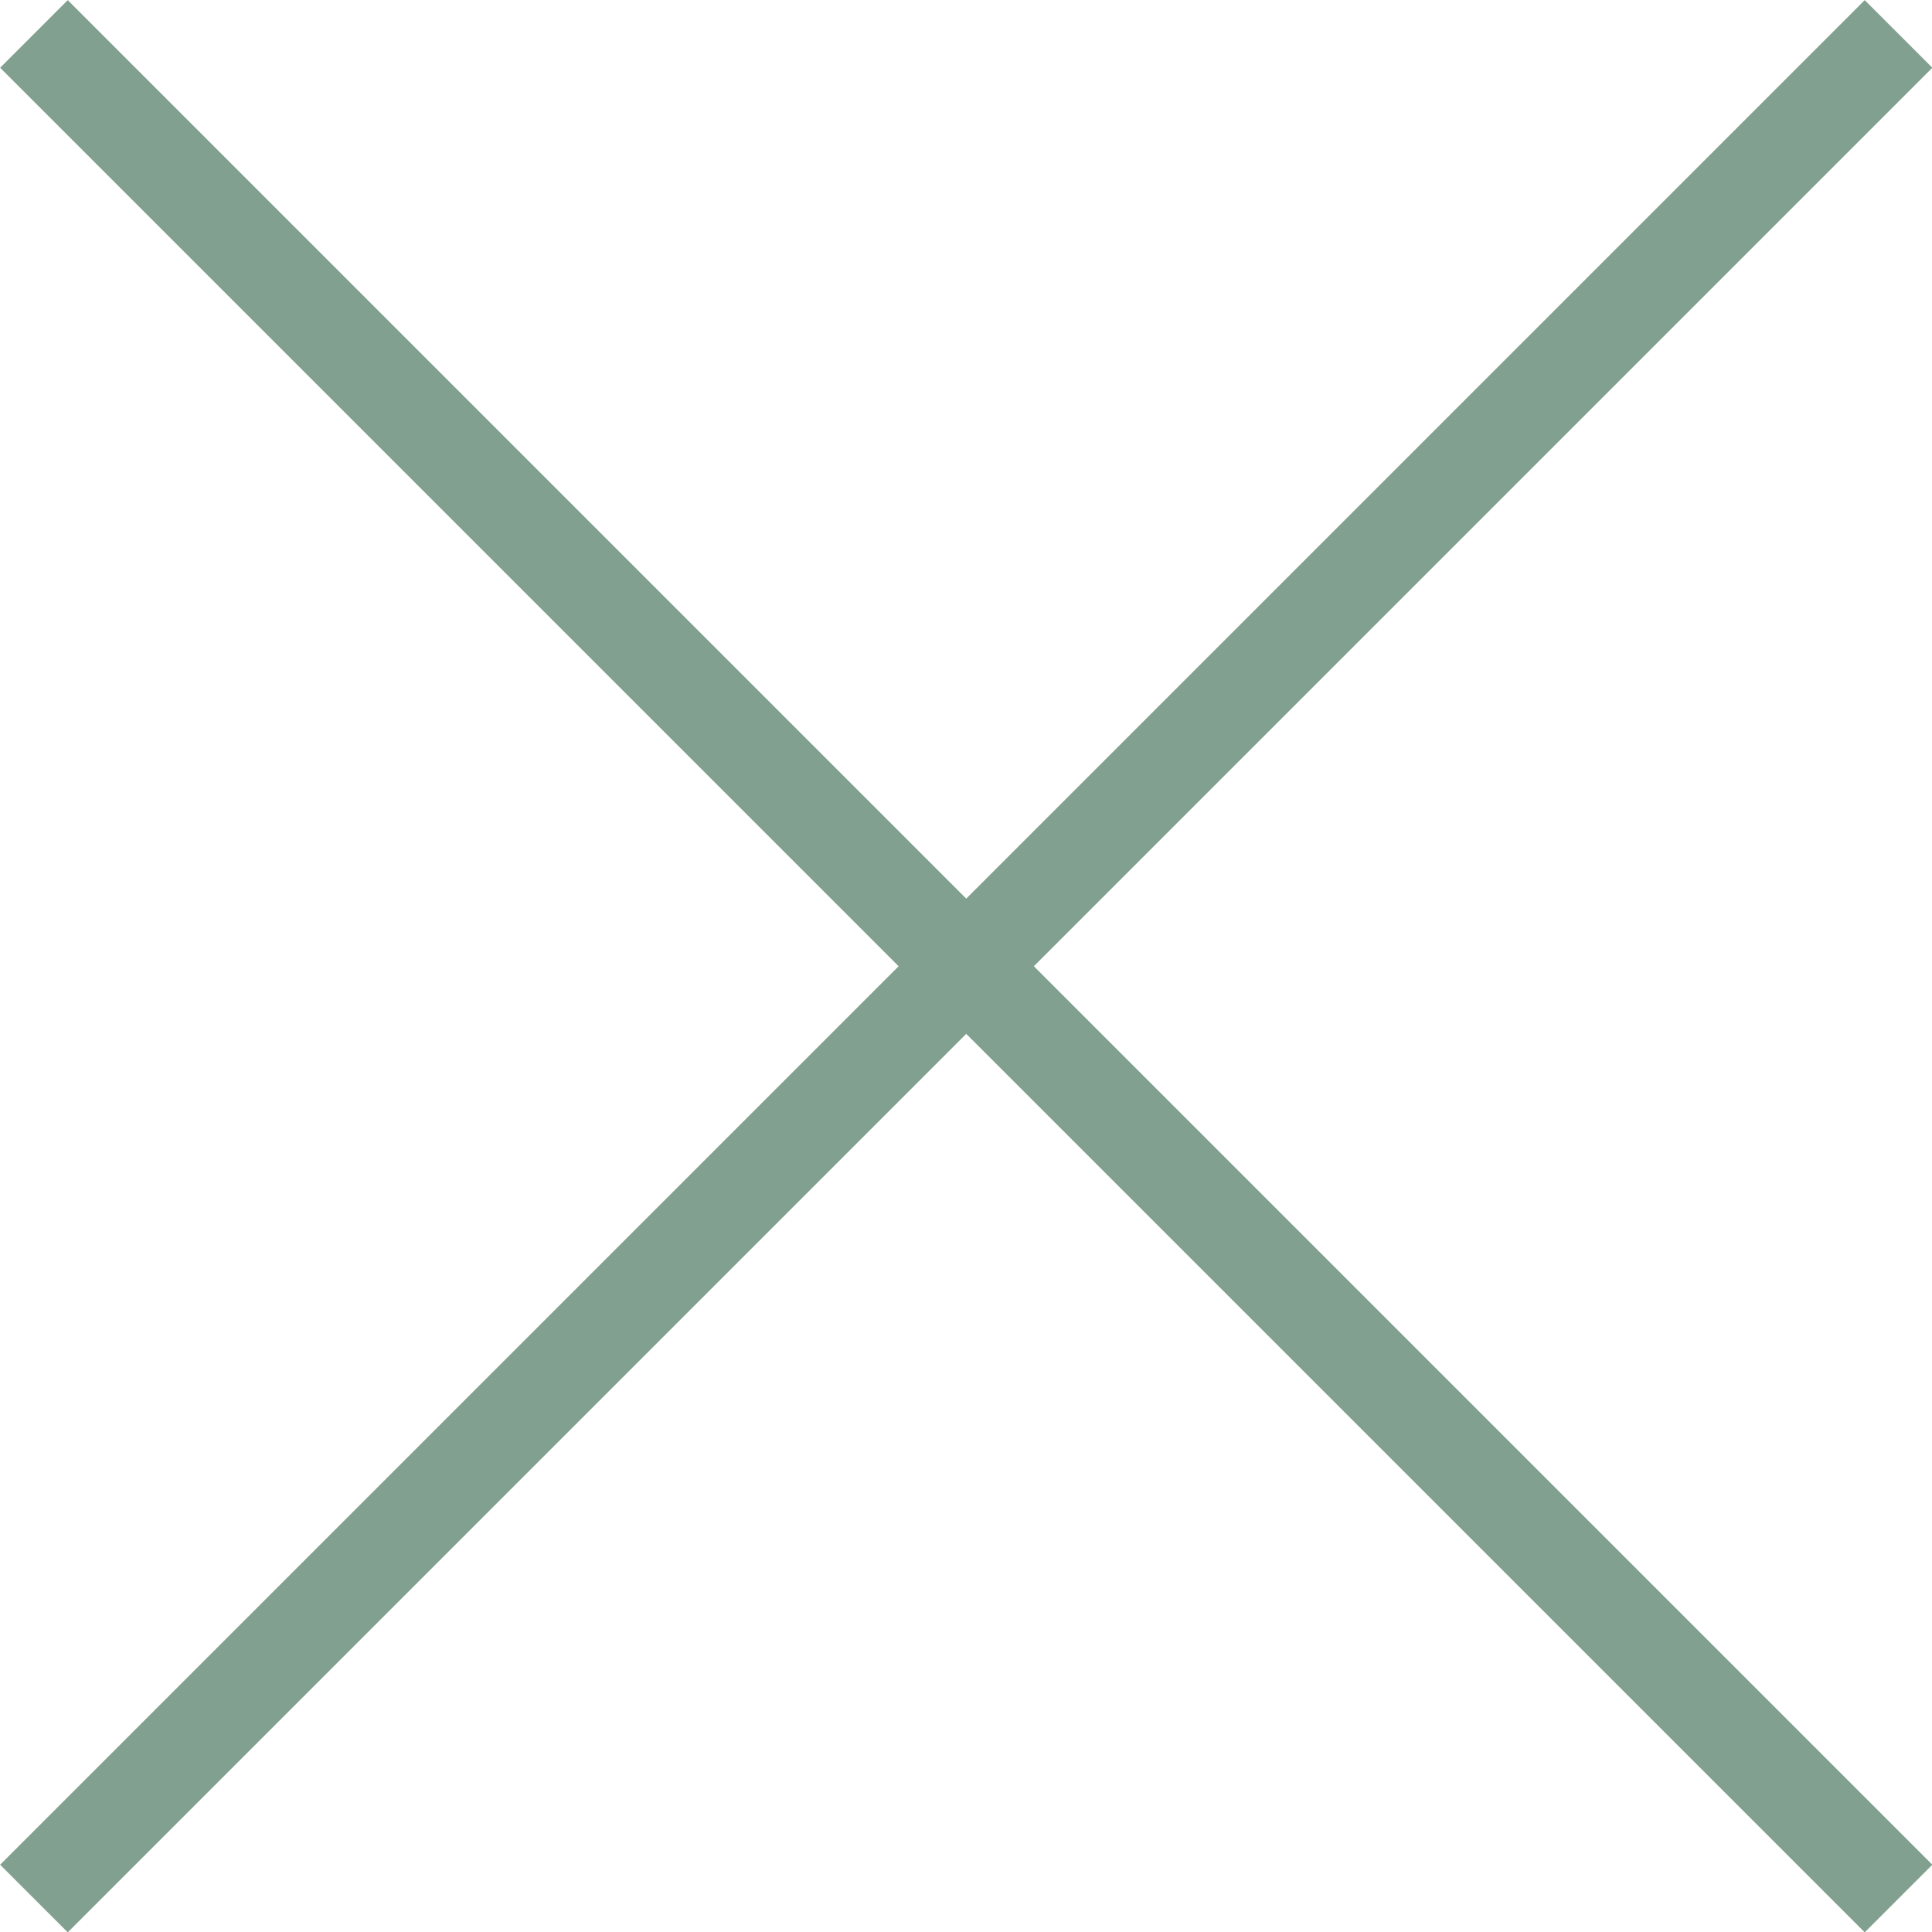
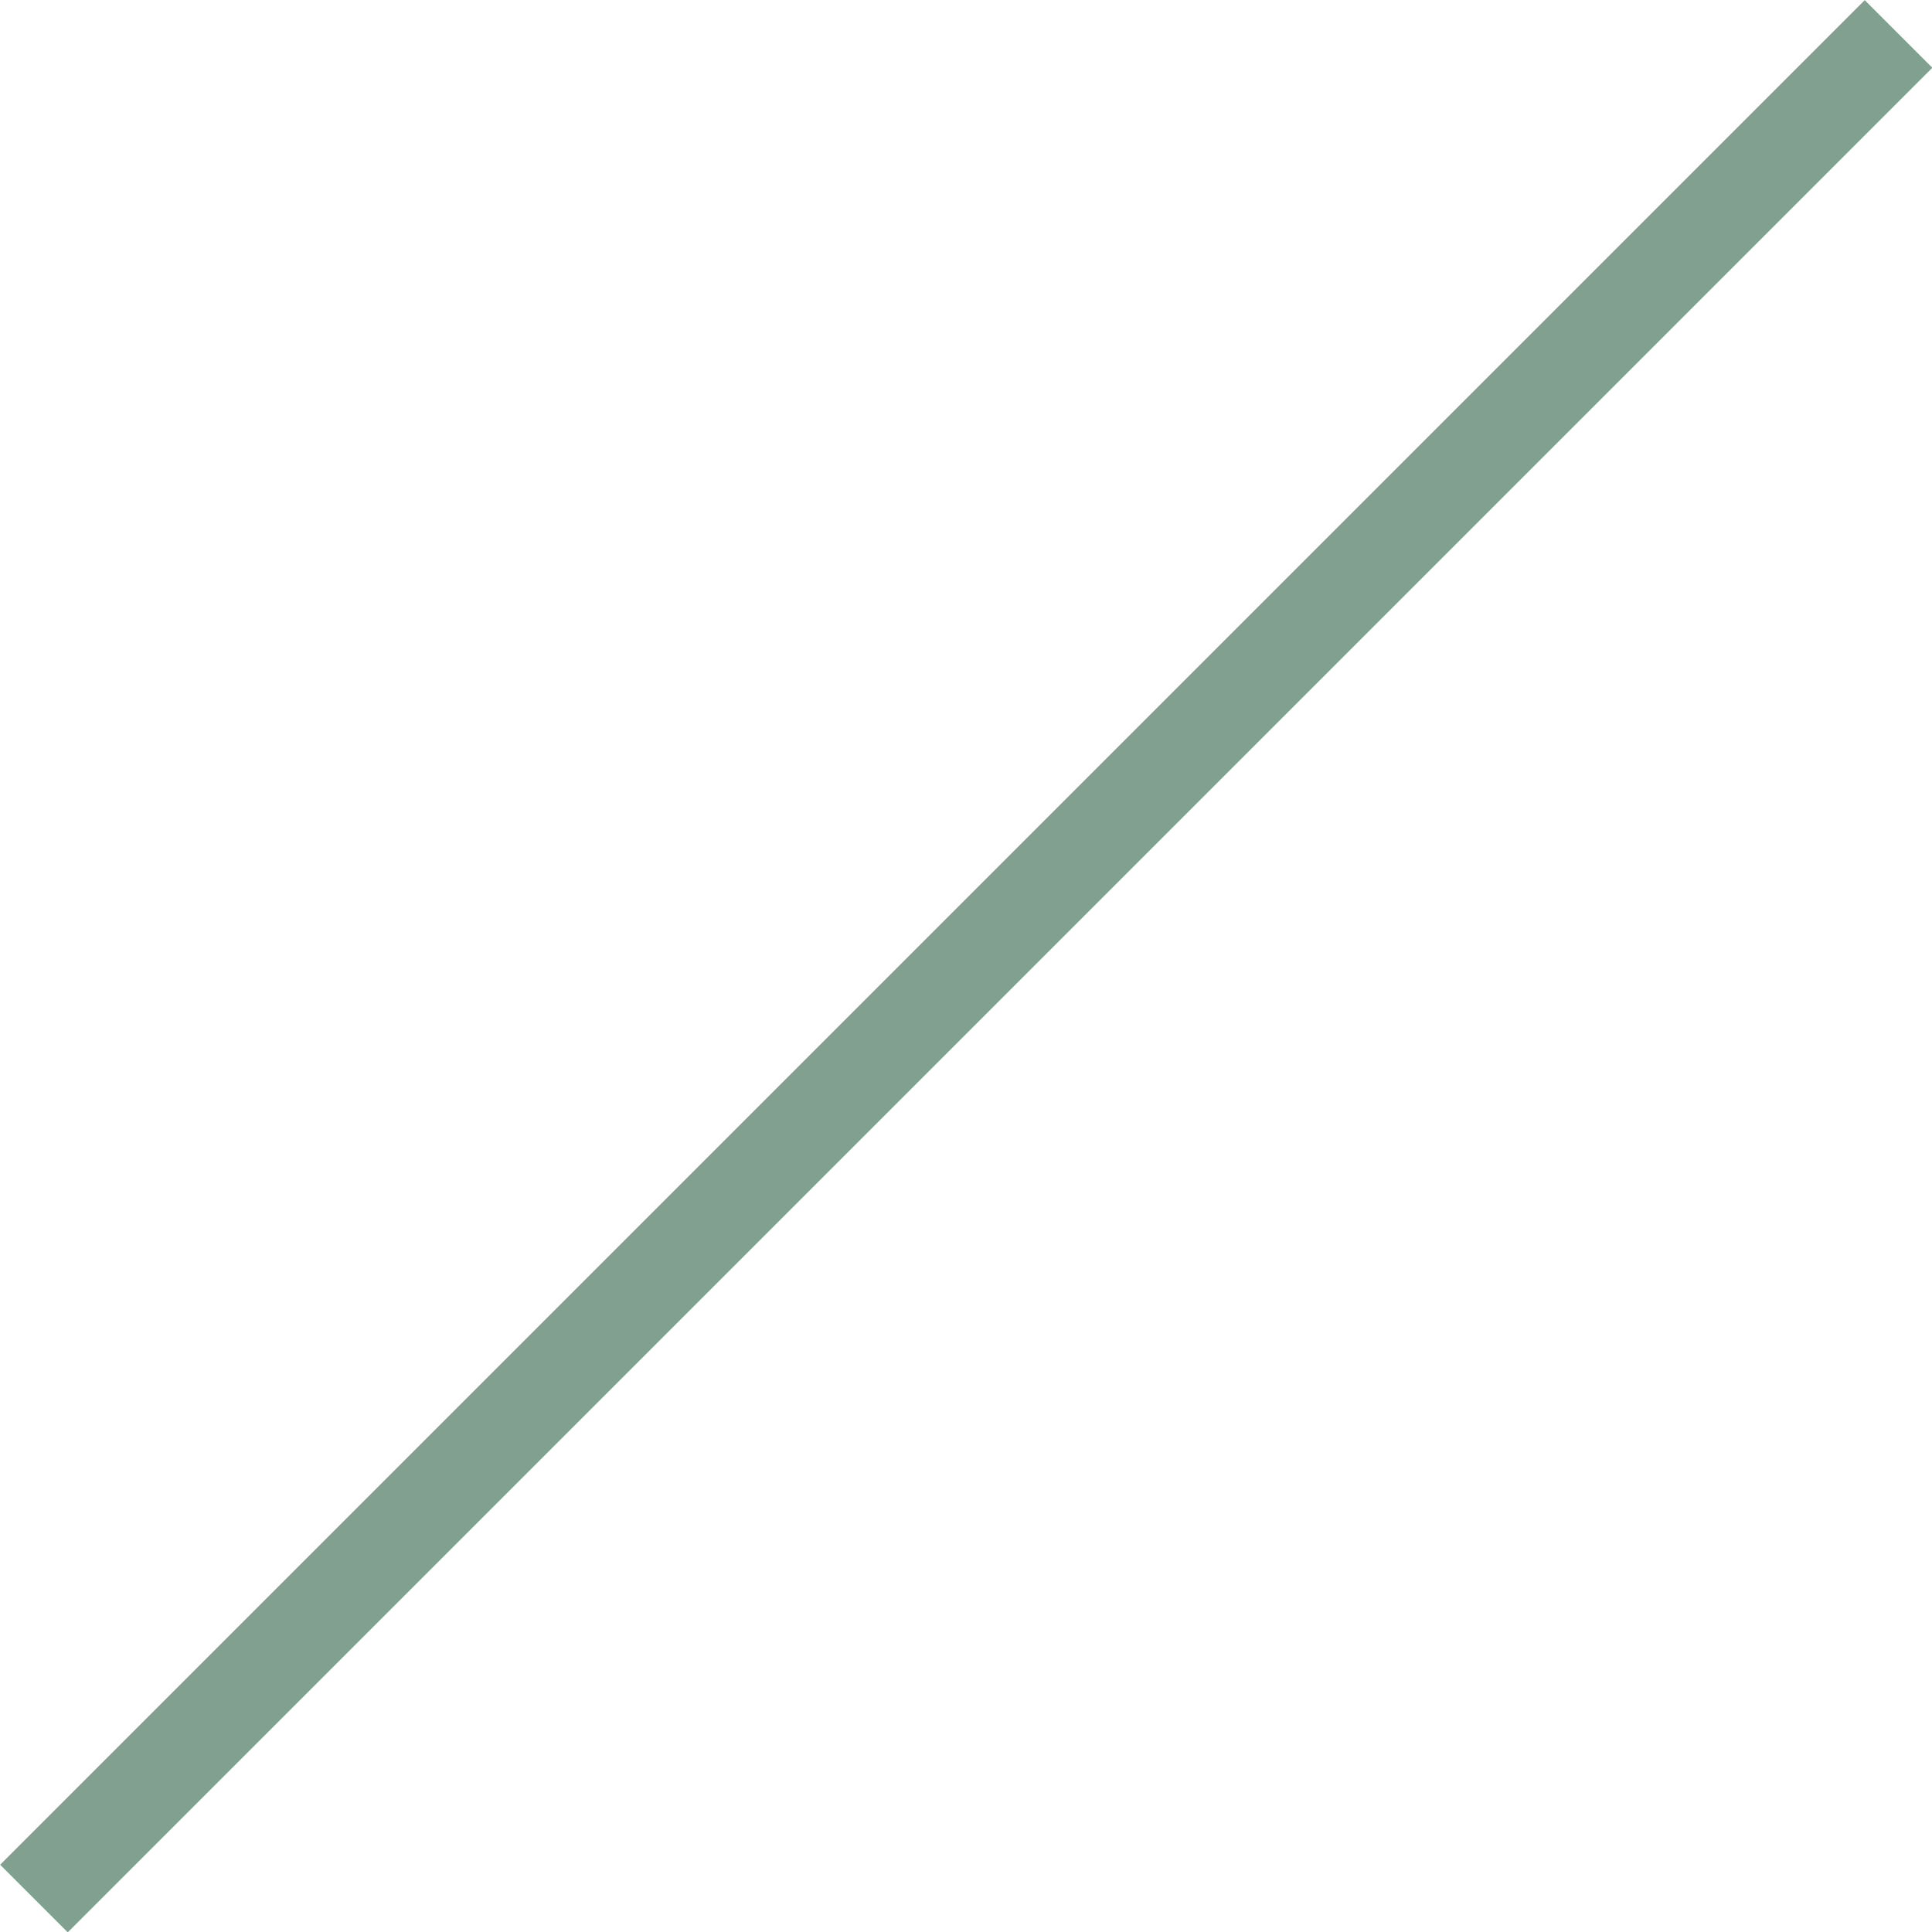
<svg xmlns="http://www.w3.org/2000/svg" viewBox="0 0 40.41 40.41">
  <defs>
    <style>.cls-1{fill:none;stroke:#81a08f;stroke-miterlimit:10;stroke-width:2px;}</style>
  </defs>
  <g id="レイヤー_2" data-name="レイヤー 2">
    <g id="レイヤー_1-2" data-name="レイヤー 1">
      <line class="cls-1" x1="39.71" y1="0.71" x2="0.71" y2="39.71" />
-       <line class="cls-1" x1="0.71" y1="0.71" x2="39.71" y2="39.71" />
    </g>
  </g>
</svg>